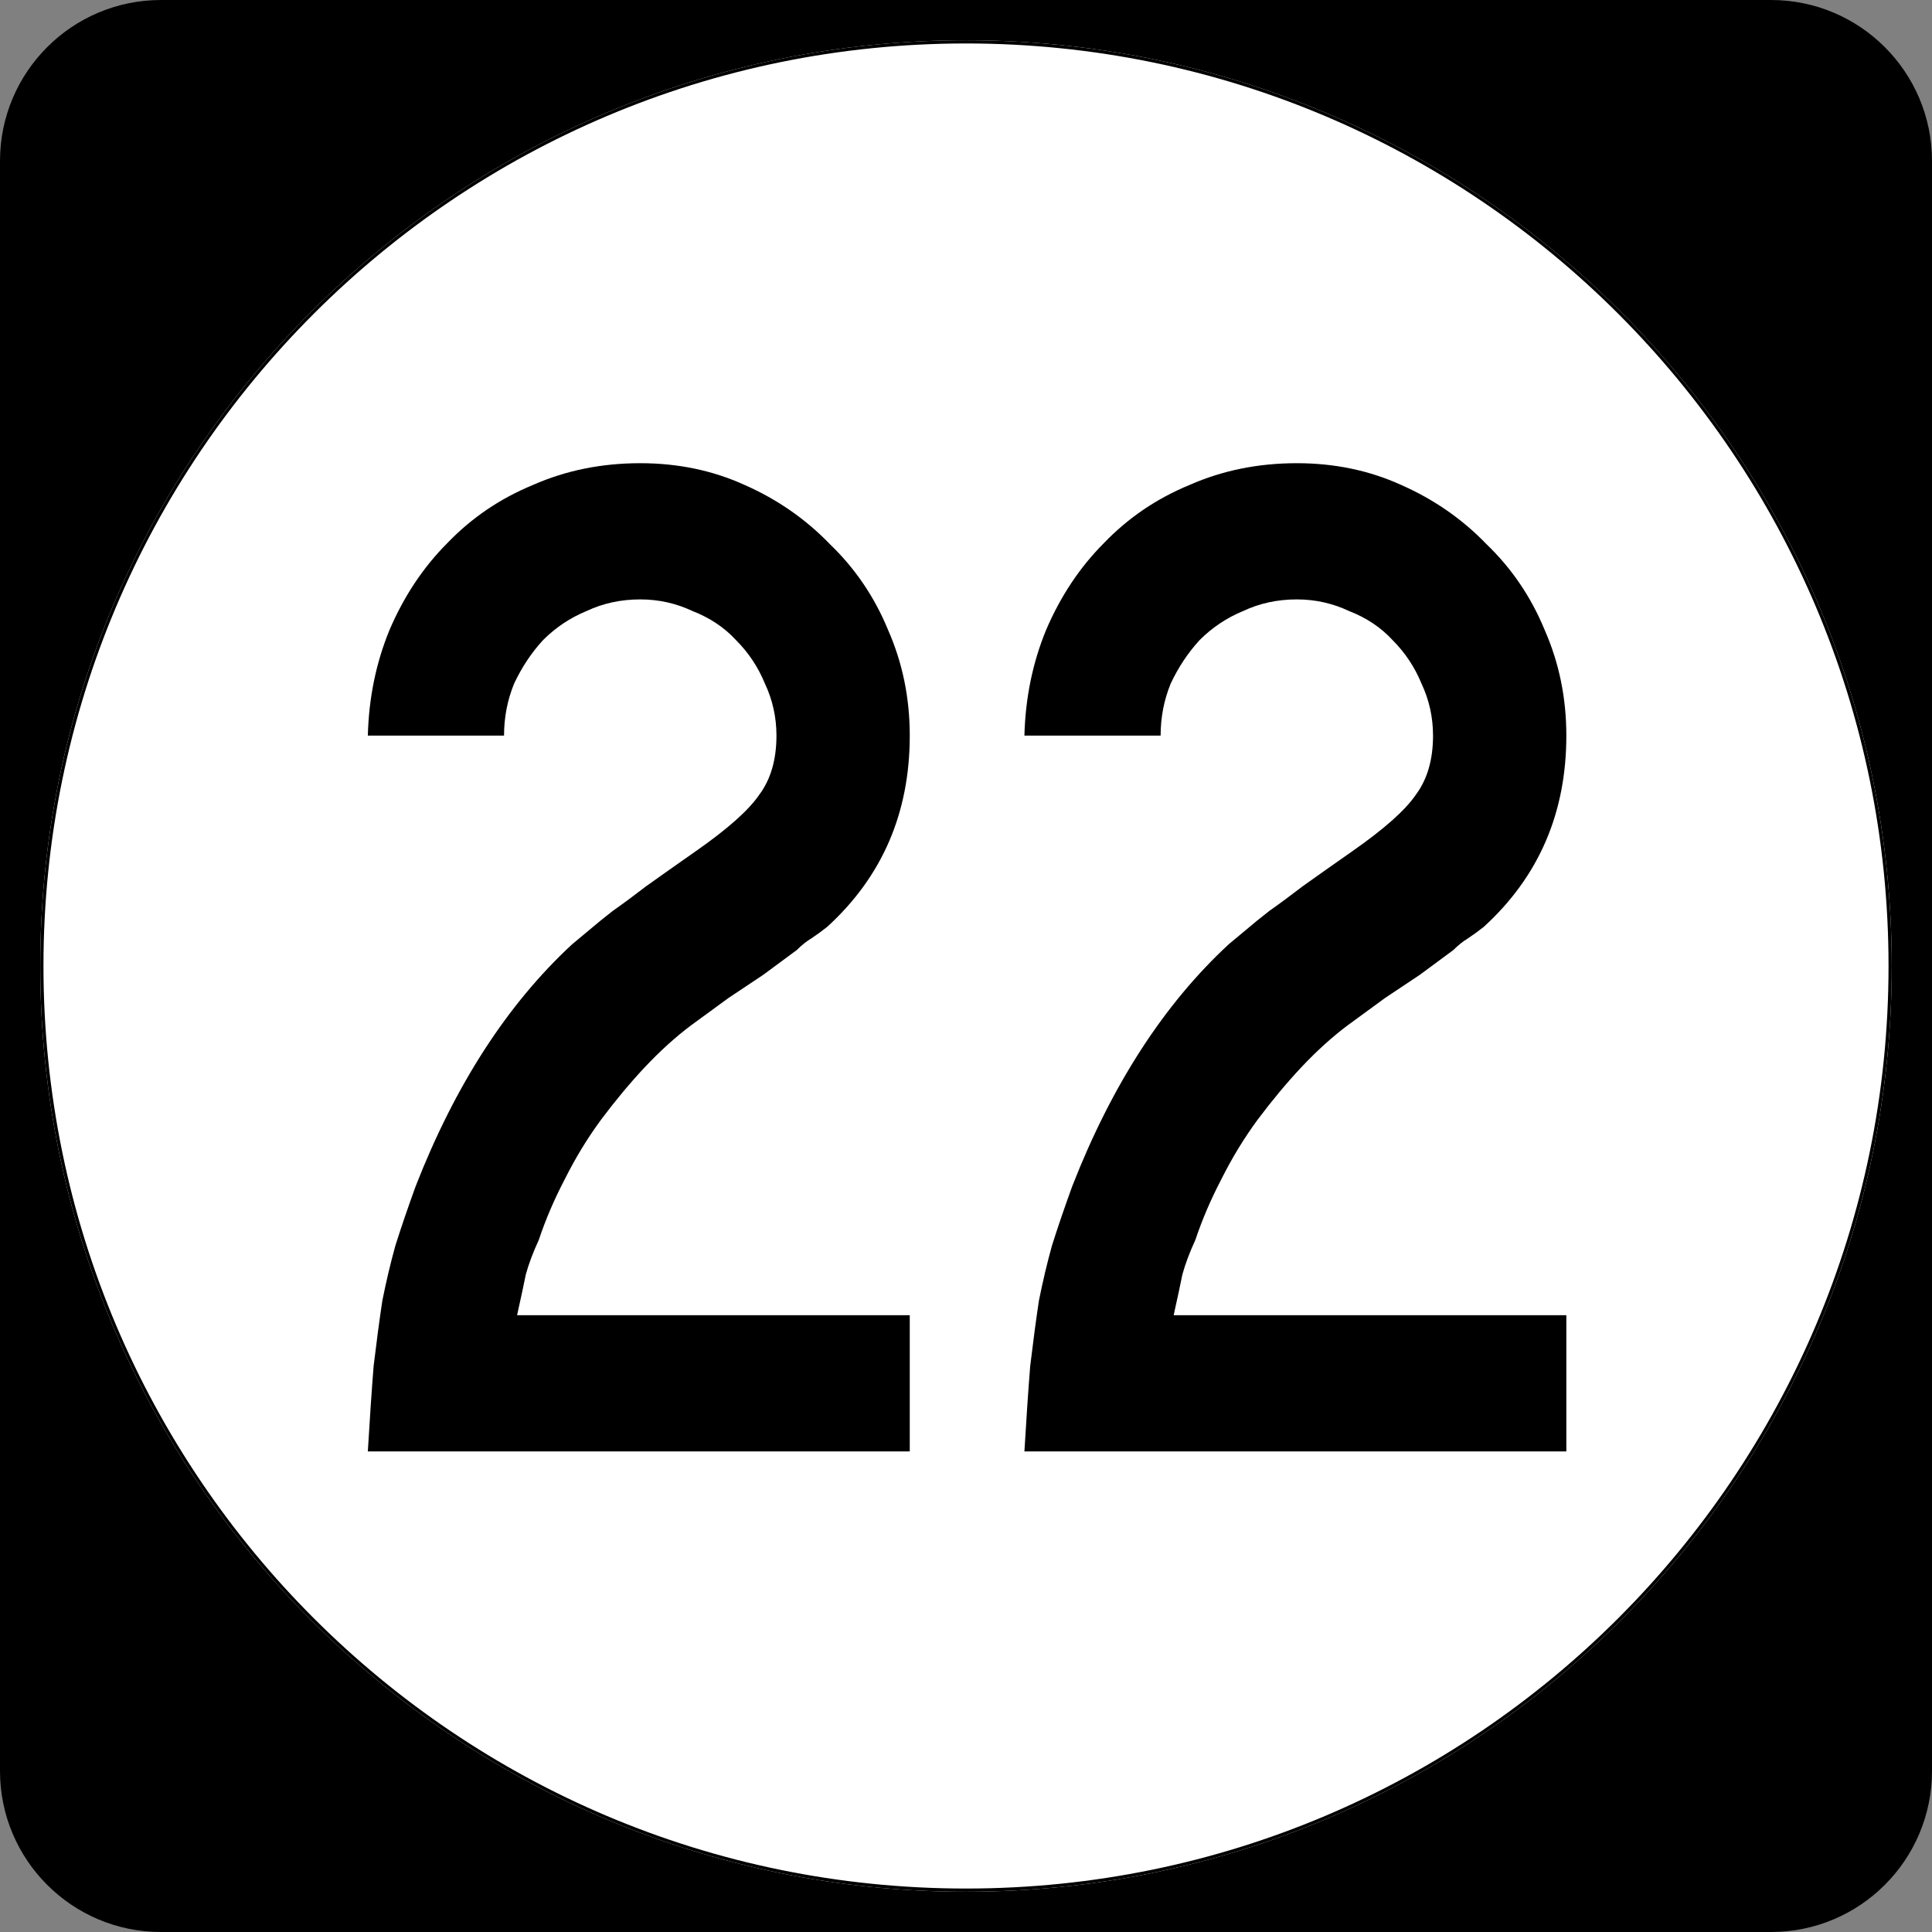
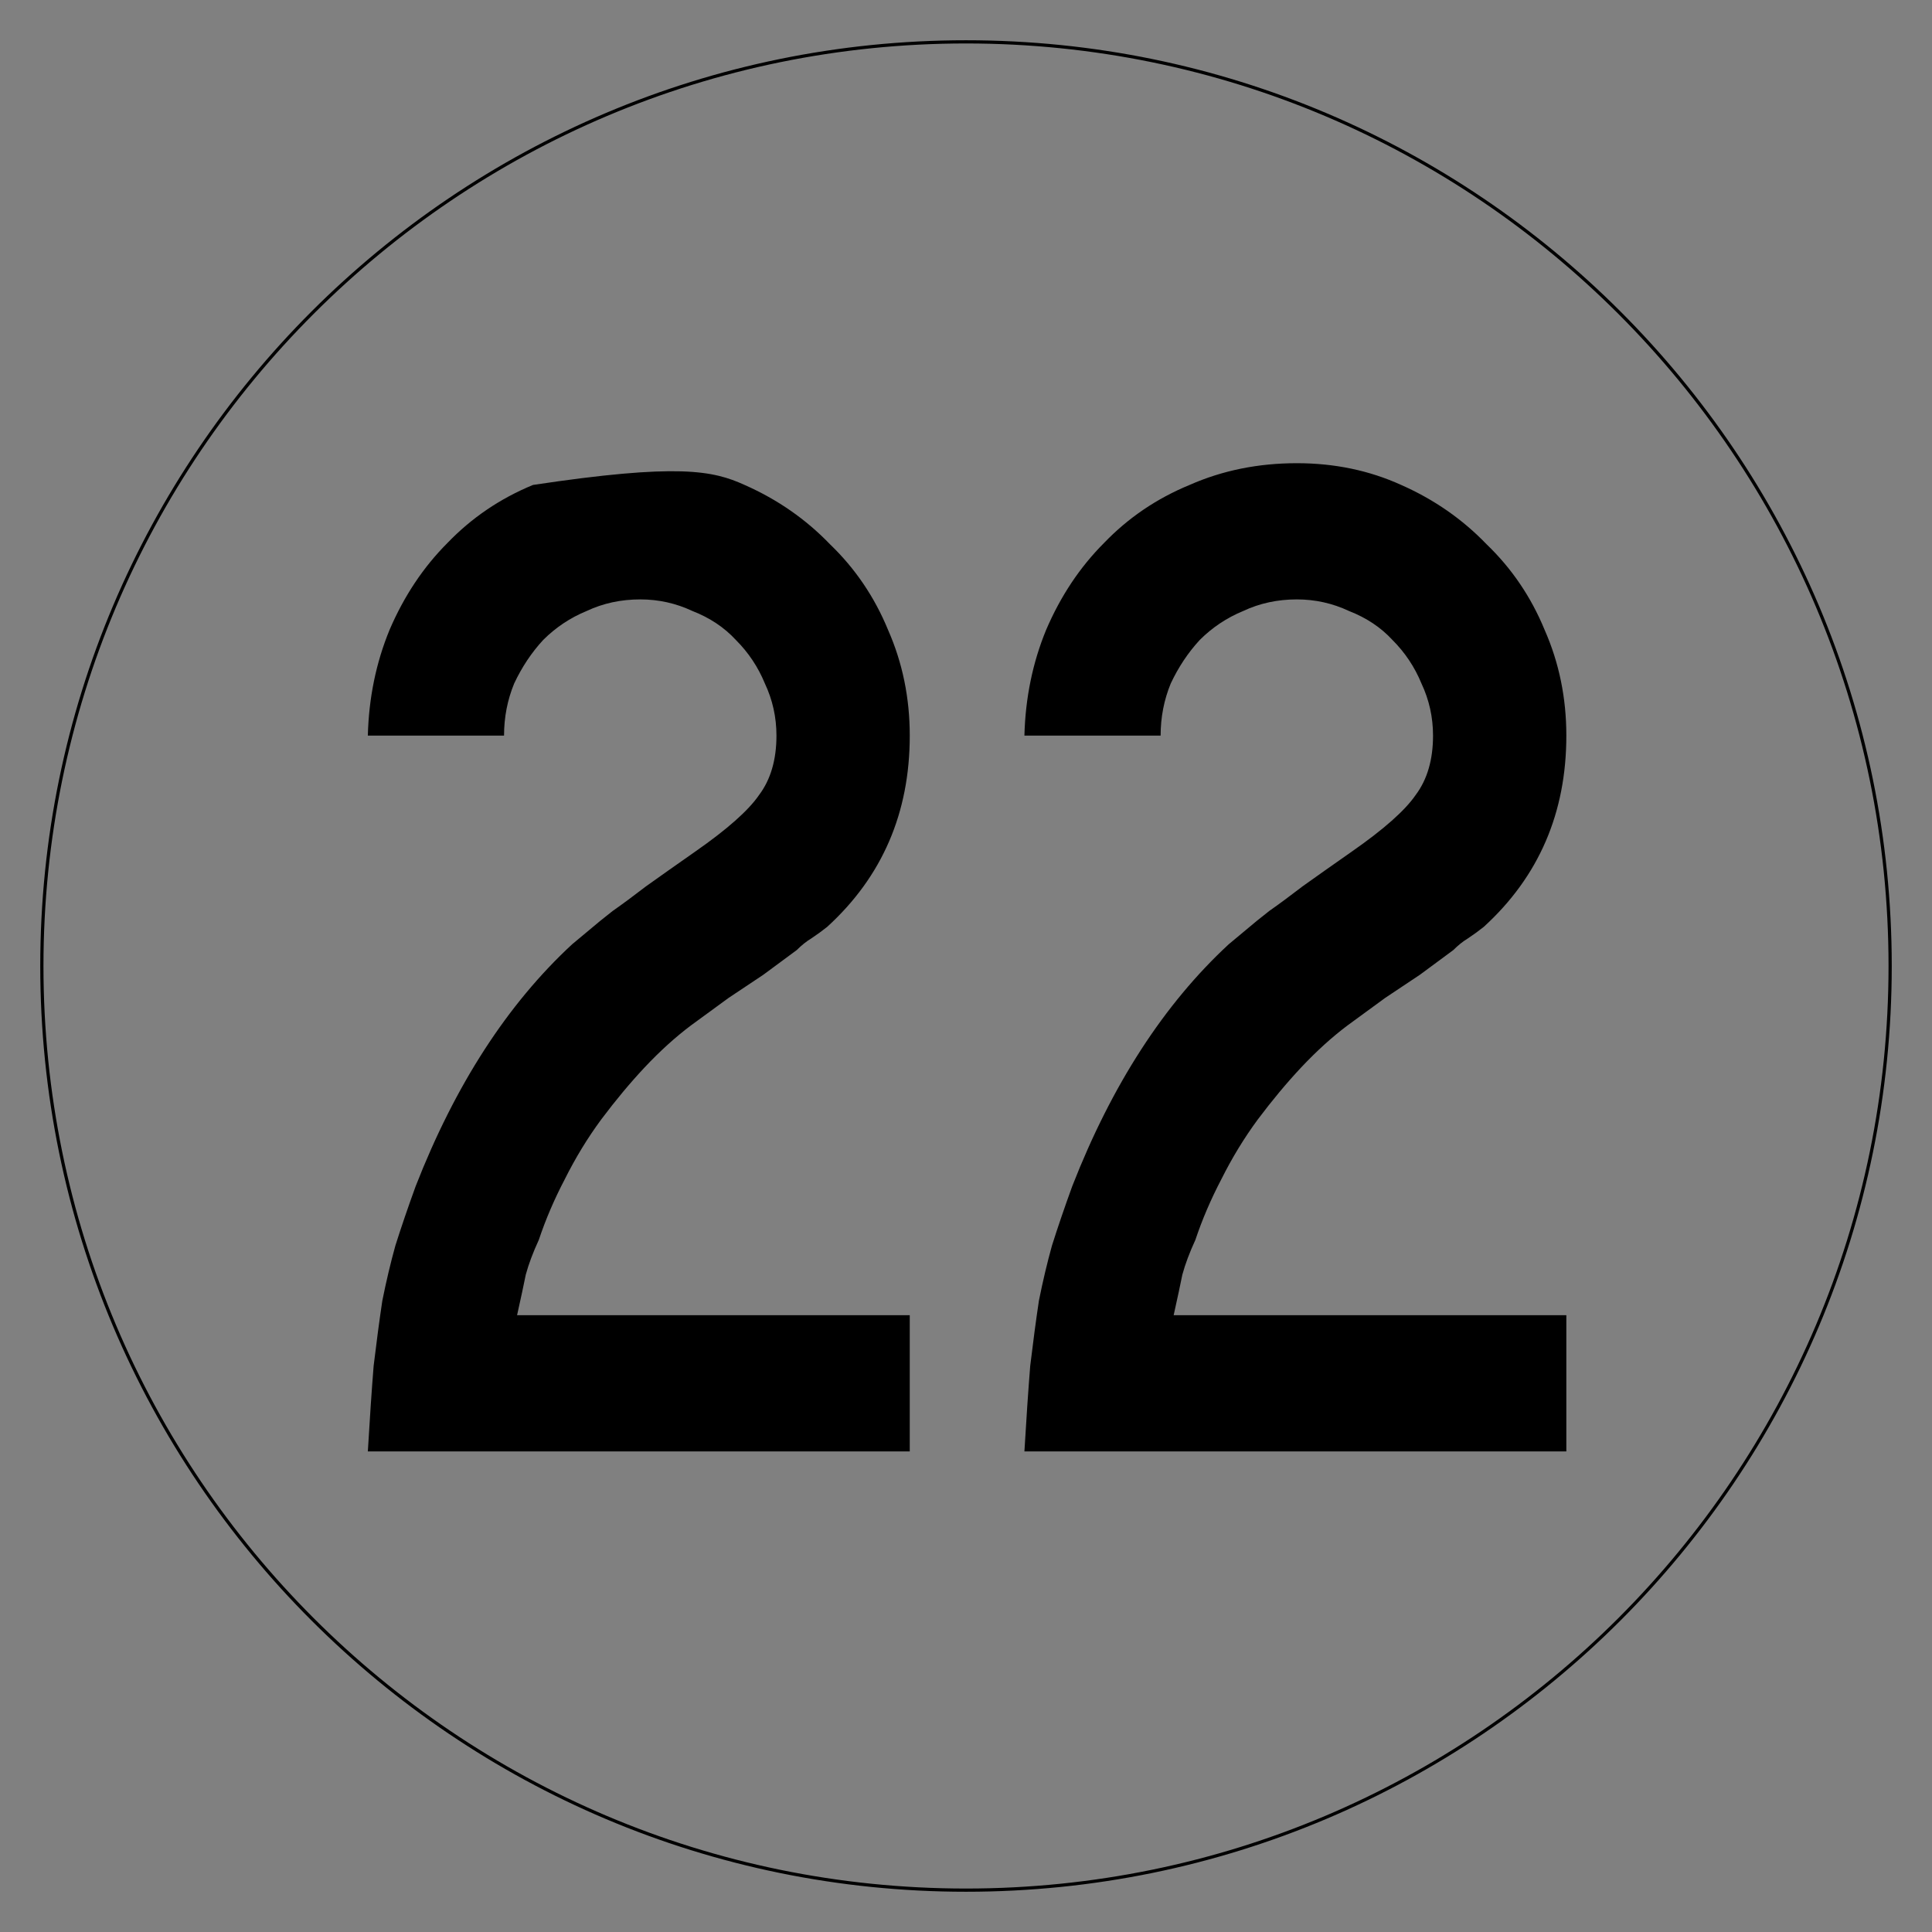
<svg xmlns="http://www.w3.org/2000/svg" xmlns:ns1="http://inkscape.sourceforge.net/DTD/sodipodi-0.dtd" xmlns:ns2="http://www.inkscape.org/namespaces/inkscape" width="600" height="600" id="svg2" ns1:version="0.32" ns2:version="0.43" version="1.0" ns1:docbase="C:\Documents and Settings\Alexander Bito\My Documents\Wikipedia Highways\Elongated circle shields\Elongated circle shields 3" ns1:docname="Elongated circle 22.svg">
  <rect width="100%" height="100%" fill="#808080" stroke="none" />
  <defs id="defs4" />
  <ns1:namedview id="base" pagecolor="#ffffff" bordercolor="#666666" borderopacity="1.0" ns2:pageopacity="0.0" ns2:pageshadow="2" ns2:zoom="0.5" ns2:cx="300" ns2:cy="300" ns2:document-units="px" ns2:current-layer="layer1" ns2:window-width="756" ns2:window-height="706" ns2:window-x="0" ns2:window-y="0" />
  <g ns2:label="Layer 1" ns2:groupmode="layer" id="layer1">
-     <path style="" d="M 0,50 C 0,22.386 22.385,0 50,0 L 550,0 C 577.614,0 600,22.386 600,50 L 600,550 C 600,577.615 577.614,600 550,600 L 50,600 C 22.385,600 0,577.615 0,550 L 0,50 L 0,50 z " id="path5" />
    <path style="" d="" id="path7" />
-     <path style="fill:#ffffff" d="M 587.5,300 C 587.5,458.7 458.7,587.5 300,587.5 C 141.3,587.5 12.5,458.7 12.5,300 C 12.5,141.3 141.3,12.5 300,12.5 C 458.7,12.5 587.5,141.3 587.5,300 z " id="circle11" />
-     <path style="fill:#ffffff" d="" id="path1446" />
-     <path style="font-size:450px;font-style:normal;font-variant:normal;font-weight:normal;font-stretch:normal;text-align:center;line-height:100%;writing-mode:lr-tb;text-anchor:middle;font-family:Roadgeek 2005 Series C" d="M 114.234,450.75 C 114.834,440.55 115.434,431.7 116.034,424.2 C 116.934,416.7 117.834,409.95 118.734,403.95 C 119.934,397.95 121.284,392.25 122.784,386.85 C 124.584,381.15 126.684,375 129.084,368.4 C 141.384,336.9 157.584,311.85 177.685,293.25 C 179.484,291.75 181.284,290.25 183.084,288.75 C 185.184,286.95 187.584,285 190.285,282.9 C 193.284,280.8 196.734,278.25 200.635,275.25 C 204.834,272.25 209.934,268.65 215.935,264.45 C 225.834,257.55 232.434,251.7 235.734,246.9 C 239.334,242.1 241.134,235.95 241.135,228.45 C 241.134,222.75 239.934,217.35 237.535,212.25 C 235.434,207.15 232.434,202.65 228.535,198.75 C 224.934,194.85 220.434,191.85 215.035,189.75 C 209.934,187.35 204.534,186.15 198.834,186.15 C 192.834,186.15 187.284,187.35 182.185,189.75 C 177.084,191.85 172.584,194.85 168.685,198.75 C 165.084,202.65 162.084,207.15 159.685,212.25 C 157.584,217.35 156.534,222.75 156.535,228.45 L 114.234,228.45 C 114.534,216.75 116.784,205.8 120.984,195.6 C 125.484,185.1 131.484,176.1 138.984,168.6 C 146.484,160.8 155.334,154.8 165.535,150.6 C 175.734,146.1 186.834,143.85 198.834,143.85 C 210.534,143.85 221.334,146.1 231.234,150.6 C 241.434,155.1 250.284,161.25 257.784,169.05 C 265.584,176.55 271.584,185.4 275.784,195.6 C 280.284,205.8 282.534,216.75 282.534,228.45 C 282.534,252.45 273.984,272.25 256.885,287.85 C 255.384,289.05 253.734,290.25 251.935,291.45 C 250.434,292.35 248.934,293.55 247.435,295.05 L 237.084,302.7 L 226.285,309.9 L 214.584,318.45 C 209.784,322.05 204.984,326.4 200.185,331.5 C 195.684,336.3 191.184,341.7 186.685,347.7 C 182.484,353.4 178.734,359.55 175.435,366.15 C 172.134,372.45 169.434,378.75 167.334,385.05 C 165.534,388.95 164.184,392.55 163.285,395.85 C 162.684,398.85 161.784,403.05 160.584,408.45 L 282.534,408.45 L 282.534,450.75 L 114.234,450.75 M 318.141,450.75 C 318.741,440.55 319.341,431.7 319.941,424.2 C 320.841,416.7 321.741,409.95 322.641,403.95 C 323.841,397.95 325.191,392.25 326.691,386.85 C 328.491,381.15 330.591,375 332.991,368.4 C 345.291,336.9 361.491,311.85 381.591,293.25 C 383.391,291.75 385.191,290.25 386.991,288.75 C 389.091,286.95 391.491,285 394.191,282.9 C 397.191,280.8 400.641,278.25 404.541,275.25 C 408.741,272.25 413.841,268.65 419.841,264.45 C 429.741,257.55 436.341,251.7 439.641,246.9 C 443.241,242.1 445.041,235.95 445.041,228.45 C 445.041,222.75 443.841,217.35 441.441,212.25 C 439.341,207.15 436.341,202.65 432.441,198.75 C 428.841,194.85 424.341,191.85 418.941,189.75 C 413.841,187.35 408.441,186.15 402.741,186.15 C 396.741,186.15 391.191,187.35 386.091,189.75 C 380.991,191.85 376.491,194.85 372.591,198.75 C 368.991,202.65 365.991,207.15 363.591,212.25 C 361.491,217.35 360.441,222.75 360.441,228.45 L 318.141,228.45 C 318.441,216.75 320.691,205.8 324.891,195.6 C 329.391,185.1 335.391,176.1 342.891,168.6 C 350.391,160.8 359.241,154.8 369.441,150.6 C 379.641,146.1 390.741,143.85 402.741,143.85 C 414.441,143.85 425.241,146.1 435.141,150.6 C 445.341,155.1 454.191,161.25 461.691,169.05 C 469.491,176.55 475.491,185.4 479.691,195.6 C 484.191,205.8 486.441,216.75 486.441,228.45 C 486.441,252.45 477.891,272.25 460.791,287.85 C 459.291,289.05 457.641,290.25 455.841,291.45 C 454.341,292.35 452.841,293.55 451.341,295.05 L 440.991,302.7 L 430.191,309.9 L 418.491,318.45 C 413.691,322.05 408.891,326.4 404.091,331.5 C 399.591,336.3 395.091,341.7 390.591,347.7 C 386.391,353.4 382.641,359.55 379.341,366.15 C 376.041,372.45 373.341,378.75 371.241,385.05 C 369.441,388.95 368.091,392.55 367.191,395.85 C 366.591,398.85 365.691,403.05 364.491,408.45 L 486.441,408.45 L 486.441,450.75 L 318.141,450.75" id="text1327" />
+     <path style="font-size:450px;font-style:normal;font-variant:normal;font-weight:normal;font-stretch:normal;text-align:center;line-height:100%;writing-mode:lr-tb;text-anchor:middle;font-family:Roadgeek 2005 Series C" d="M 114.234,450.75 C 114.834,440.55 115.434,431.7 116.034,424.2 C 116.934,416.7 117.834,409.95 118.734,403.95 C 119.934,397.95 121.284,392.25 122.784,386.85 C 124.584,381.15 126.684,375 129.084,368.4 C 141.384,336.9 157.584,311.85 177.685,293.25 C 179.484,291.75 181.284,290.25 183.084,288.75 C 185.184,286.95 187.584,285 190.285,282.9 C 193.284,280.8 196.734,278.25 200.635,275.25 C 204.834,272.25 209.934,268.65 215.935,264.45 C 225.834,257.55 232.434,251.7 235.734,246.9 C 239.334,242.1 241.134,235.95 241.135,228.45 C 241.134,222.75 239.934,217.35 237.535,212.25 C 235.434,207.15 232.434,202.65 228.535,198.75 C 224.934,194.85 220.434,191.85 215.035,189.75 C 209.934,187.35 204.534,186.15 198.834,186.15 C 192.834,186.15 187.284,187.35 182.185,189.75 C 177.084,191.85 172.584,194.85 168.685,198.75 C 165.084,202.65 162.084,207.15 159.685,212.25 C 157.584,217.35 156.534,222.75 156.535,228.45 L 114.234,228.45 C 114.534,216.75 116.784,205.8 120.984,195.6 C 125.484,185.1 131.484,176.1 138.984,168.6 C 146.484,160.8 155.334,154.8 165.535,150.6 C 210.534,143.85 221.334,146.1 231.234,150.6 C 241.434,155.1 250.284,161.25 257.784,169.05 C 265.584,176.55 271.584,185.4 275.784,195.6 C 280.284,205.8 282.534,216.75 282.534,228.45 C 282.534,252.45 273.984,272.25 256.885,287.85 C 255.384,289.05 253.734,290.25 251.935,291.45 C 250.434,292.35 248.934,293.55 247.435,295.05 L 237.084,302.7 L 226.285,309.9 L 214.584,318.45 C 209.784,322.05 204.984,326.4 200.185,331.5 C 195.684,336.3 191.184,341.7 186.685,347.7 C 182.484,353.4 178.734,359.55 175.435,366.15 C 172.134,372.45 169.434,378.75 167.334,385.05 C 165.534,388.95 164.184,392.55 163.285,395.85 C 162.684,398.85 161.784,403.05 160.584,408.45 L 282.534,408.45 L 282.534,450.75 L 114.234,450.75 M 318.141,450.75 C 318.741,440.55 319.341,431.7 319.941,424.2 C 320.841,416.7 321.741,409.95 322.641,403.95 C 323.841,397.95 325.191,392.25 326.691,386.85 C 328.491,381.15 330.591,375 332.991,368.4 C 345.291,336.9 361.491,311.85 381.591,293.25 C 383.391,291.75 385.191,290.25 386.991,288.75 C 389.091,286.95 391.491,285 394.191,282.9 C 397.191,280.8 400.641,278.25 404.541,275.25 C 408.741,272.25 413.841,268.65 419.841,264.45 C 429.741,257.55 436.341,251.7 439.641,246.9 C 443.241,242.1 445.041,235.95 445.041,228.45 C 445.041,222.75 443.841,217.35 441.441,212.25 C 439.341,207.15 436.341,202.65 432.441,198.75 C 428.841,194.85 424.341,191.85 418.941,189.75 C 413.841,187.35 408.441,186.15 402.741,186.15 C 396.741,186.15 391.191,187.35 386.091,189.75 C 380.991,191.85 376.491,194.85 372.591,198.75 C 368.991,202.65 365.991,207.15 363.591,212.25 C 361.491,217.35 360.441,222.75 360.441,228.45 L 318.141,228.45 C 318.441,216.75 320.691,205.8 324.891,195.6 C 329.391,185.1 335.391,176.1 342.891,168.6 C 350.391,160.8 359.241,154.8 369.441,150.6 C 379.641,146.1 390.741,143.85 402.741,143.85 C 414.441,143.85 425.241,146.1 435.141,150.6 C 445.341,155.1 454.191,161.25 461.691,169.05 C 469.491,176.55 475.491,185.4 479.691,195.6 C 484.191,205.8 486.441,216.75 486.441,228.45 C 486.441,252.45 477.891,272.25 460.791,287.85 C 459.291,289.05 457.641,290.25 455.841,291.45 C 454.341,292.35 452.841,293.55 451.341,295.05 L 440.991,302.7 L 430.191,309.9 L 418.491,318.45 C 413.691,322.05 408.891,326.4 404.091,331.5 C 399.591,336.3 395.091,341.7 390.591,347.7 C 386.391,353.4 382.641,359.55 379.341,366.15 C 376.041,372.45 373.341,378.75 371.241,385.05 C 369.441,388.95 368.091,392.55 367.191,395.85 C 366.591,398.85 365.691,403.05 364.491,408.45 L 486.441,408.45 L 486.441,450.75 L 318.141,450.75" id="text1327" />
    <path style="fill:none;stroke:#000000;stroke-width:0.998;stroke-miterlimit:4;stroke-opacity:1" d="M 587.001,300 C 587.001,458.424 458.425,587.001 300,587.001 C 141.576,587.001 12.999,458.424 12.999,300 C 12.999,141.575 141.576,12.999 300,12.999 C 458.425,12.999 587.001,141.575 587.001,300 z " id="circle1313" />
-     <path style="fill:none;stroke:#000000;stroke-width:0.998;stroke-miterlimit:4;stroke-opacity:1" d="" id="path1315" />
  </g>
</svg>